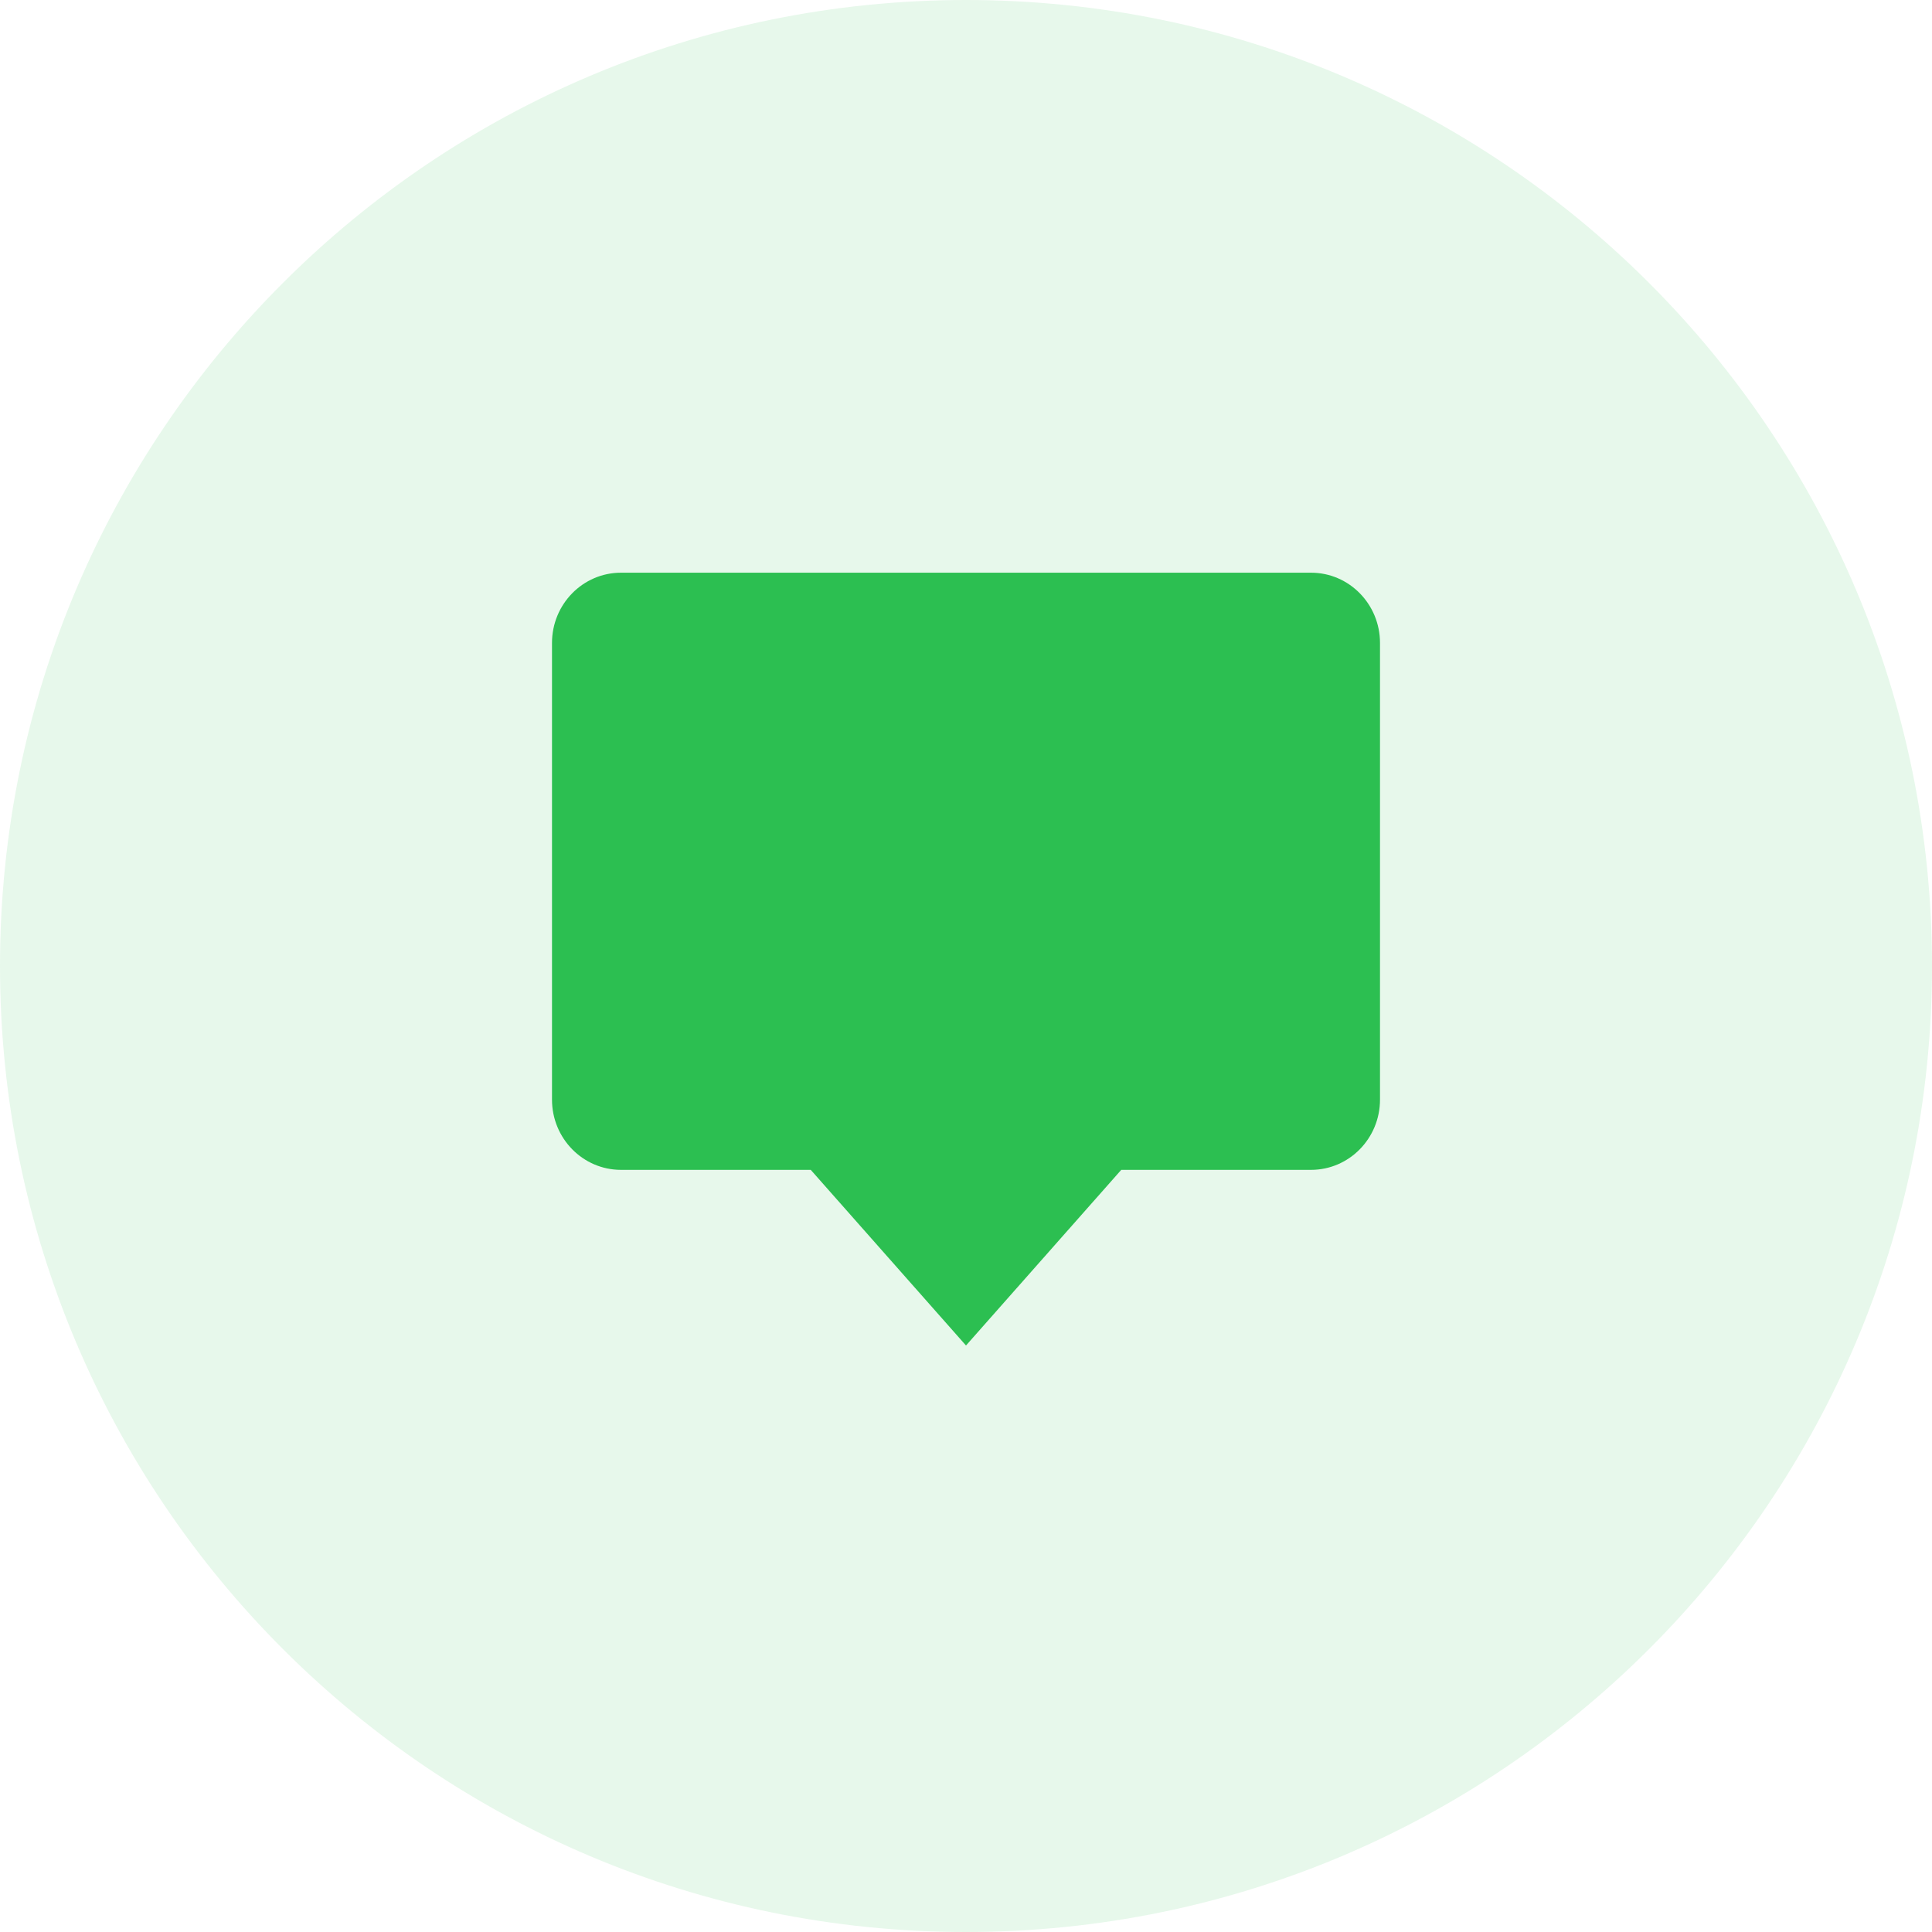
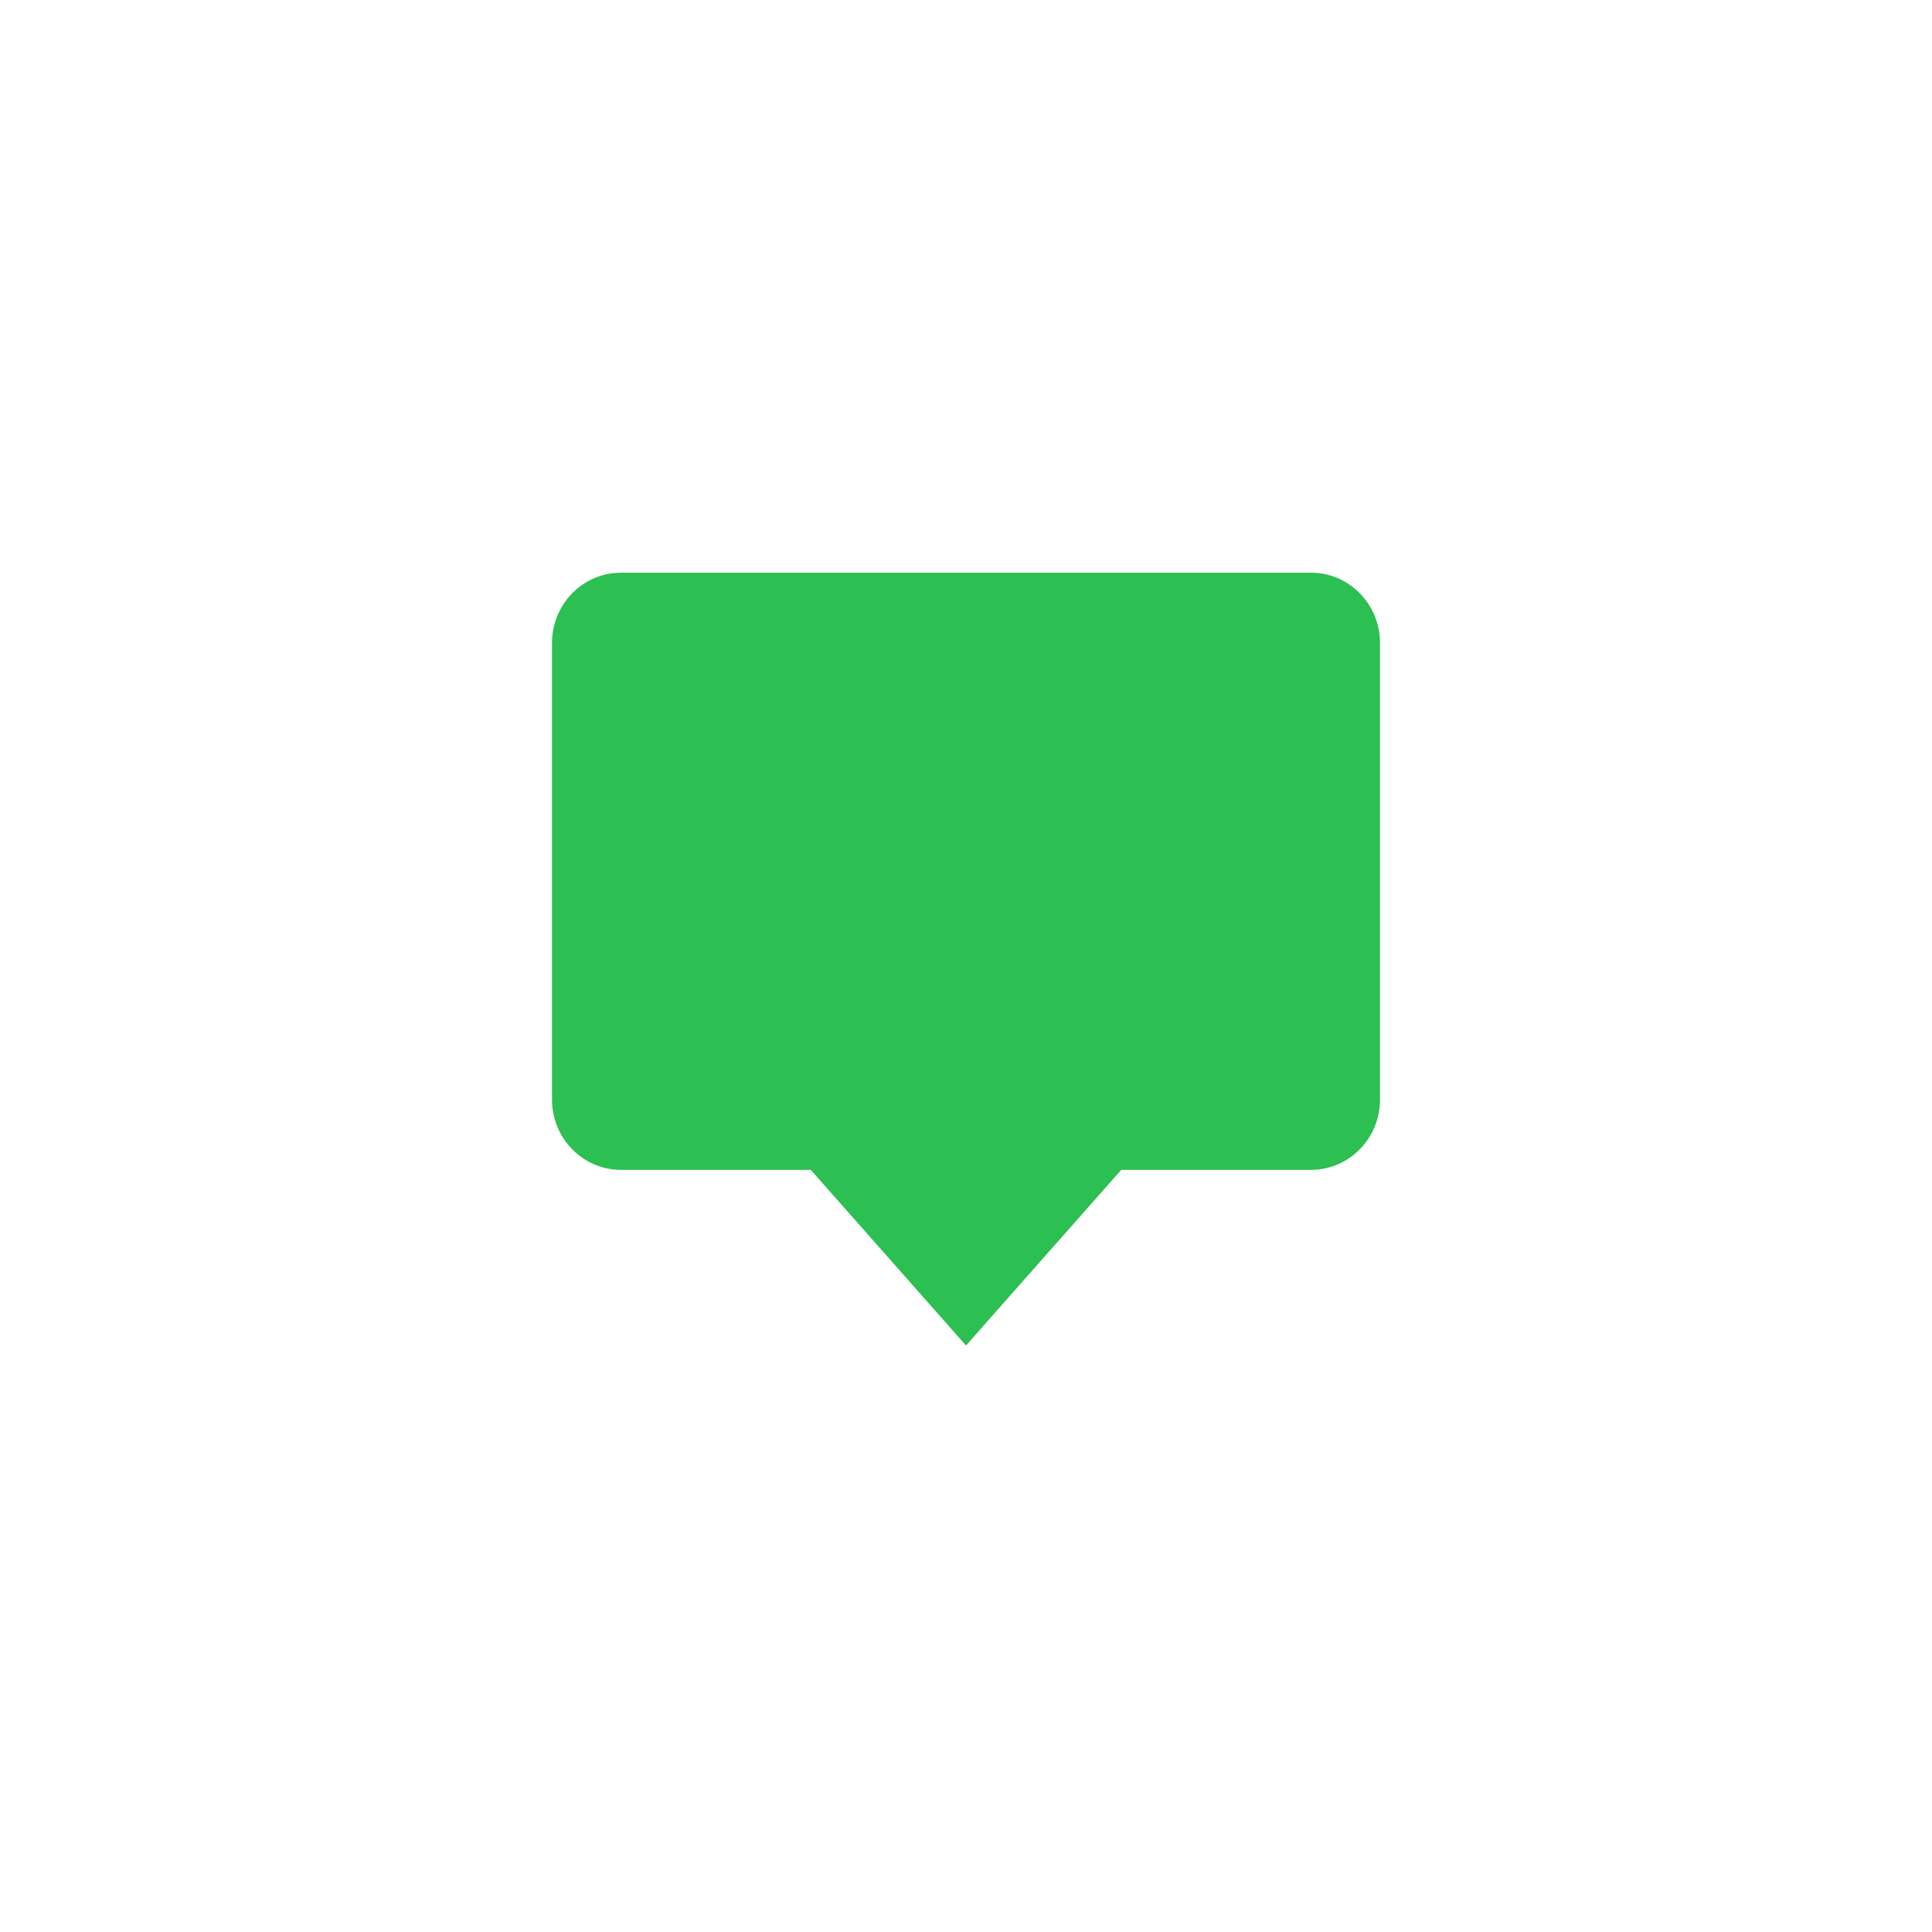
<svg xmlns="http://www.w3.org/2000/svg" width="56px" height="56px" viewBox="0 0 56 56" version="1.1">
  <title>E3D434A0-C2E4-4707-B902-A322441259A6</title>
  <g id="Home-New" stroke="none" stroke-width="1" fill="none" fill-rule="evenodd">
    <g id="Feedback" transform="translate(-795, -4050)">
      <g id="forms/input-group/stacked/default" transform="translate(795, 4050)">
-         <path d="M28,0 C43.464,-2.84068575e-15 56,12.536 56,28 C56,43.464 43.464,56 28,56 C12.536,56 -1.23170642e-14,43.464 0,28 C-1.8937905e-15,12.536 12.536,2.84068575e-15 28,0 Z" id="Rectangle-5-Copy-6" fill="#34C759" opacity="0.12" />
        <g id="chat" transform="translate(16, 16)" fill="#2CBF51" fill-rule="nonzero">
          <path d="M22,0.6 L2,0.6 C0.895,0.6 0,1.512 0,2.636 L0,15.873 C0,16.997 0.895,17.909 2,17.909 L7.5,17.909 L12,23 L16.5,17.909 L22,17.909 C23.105,17.909 24,16.997 24,15.873 L24,2.636 C24,1.512 23.105,0.6 22,0.6 Z" id="Path" />
        </g>
      </g>
    </g>
  </g>
</svg>